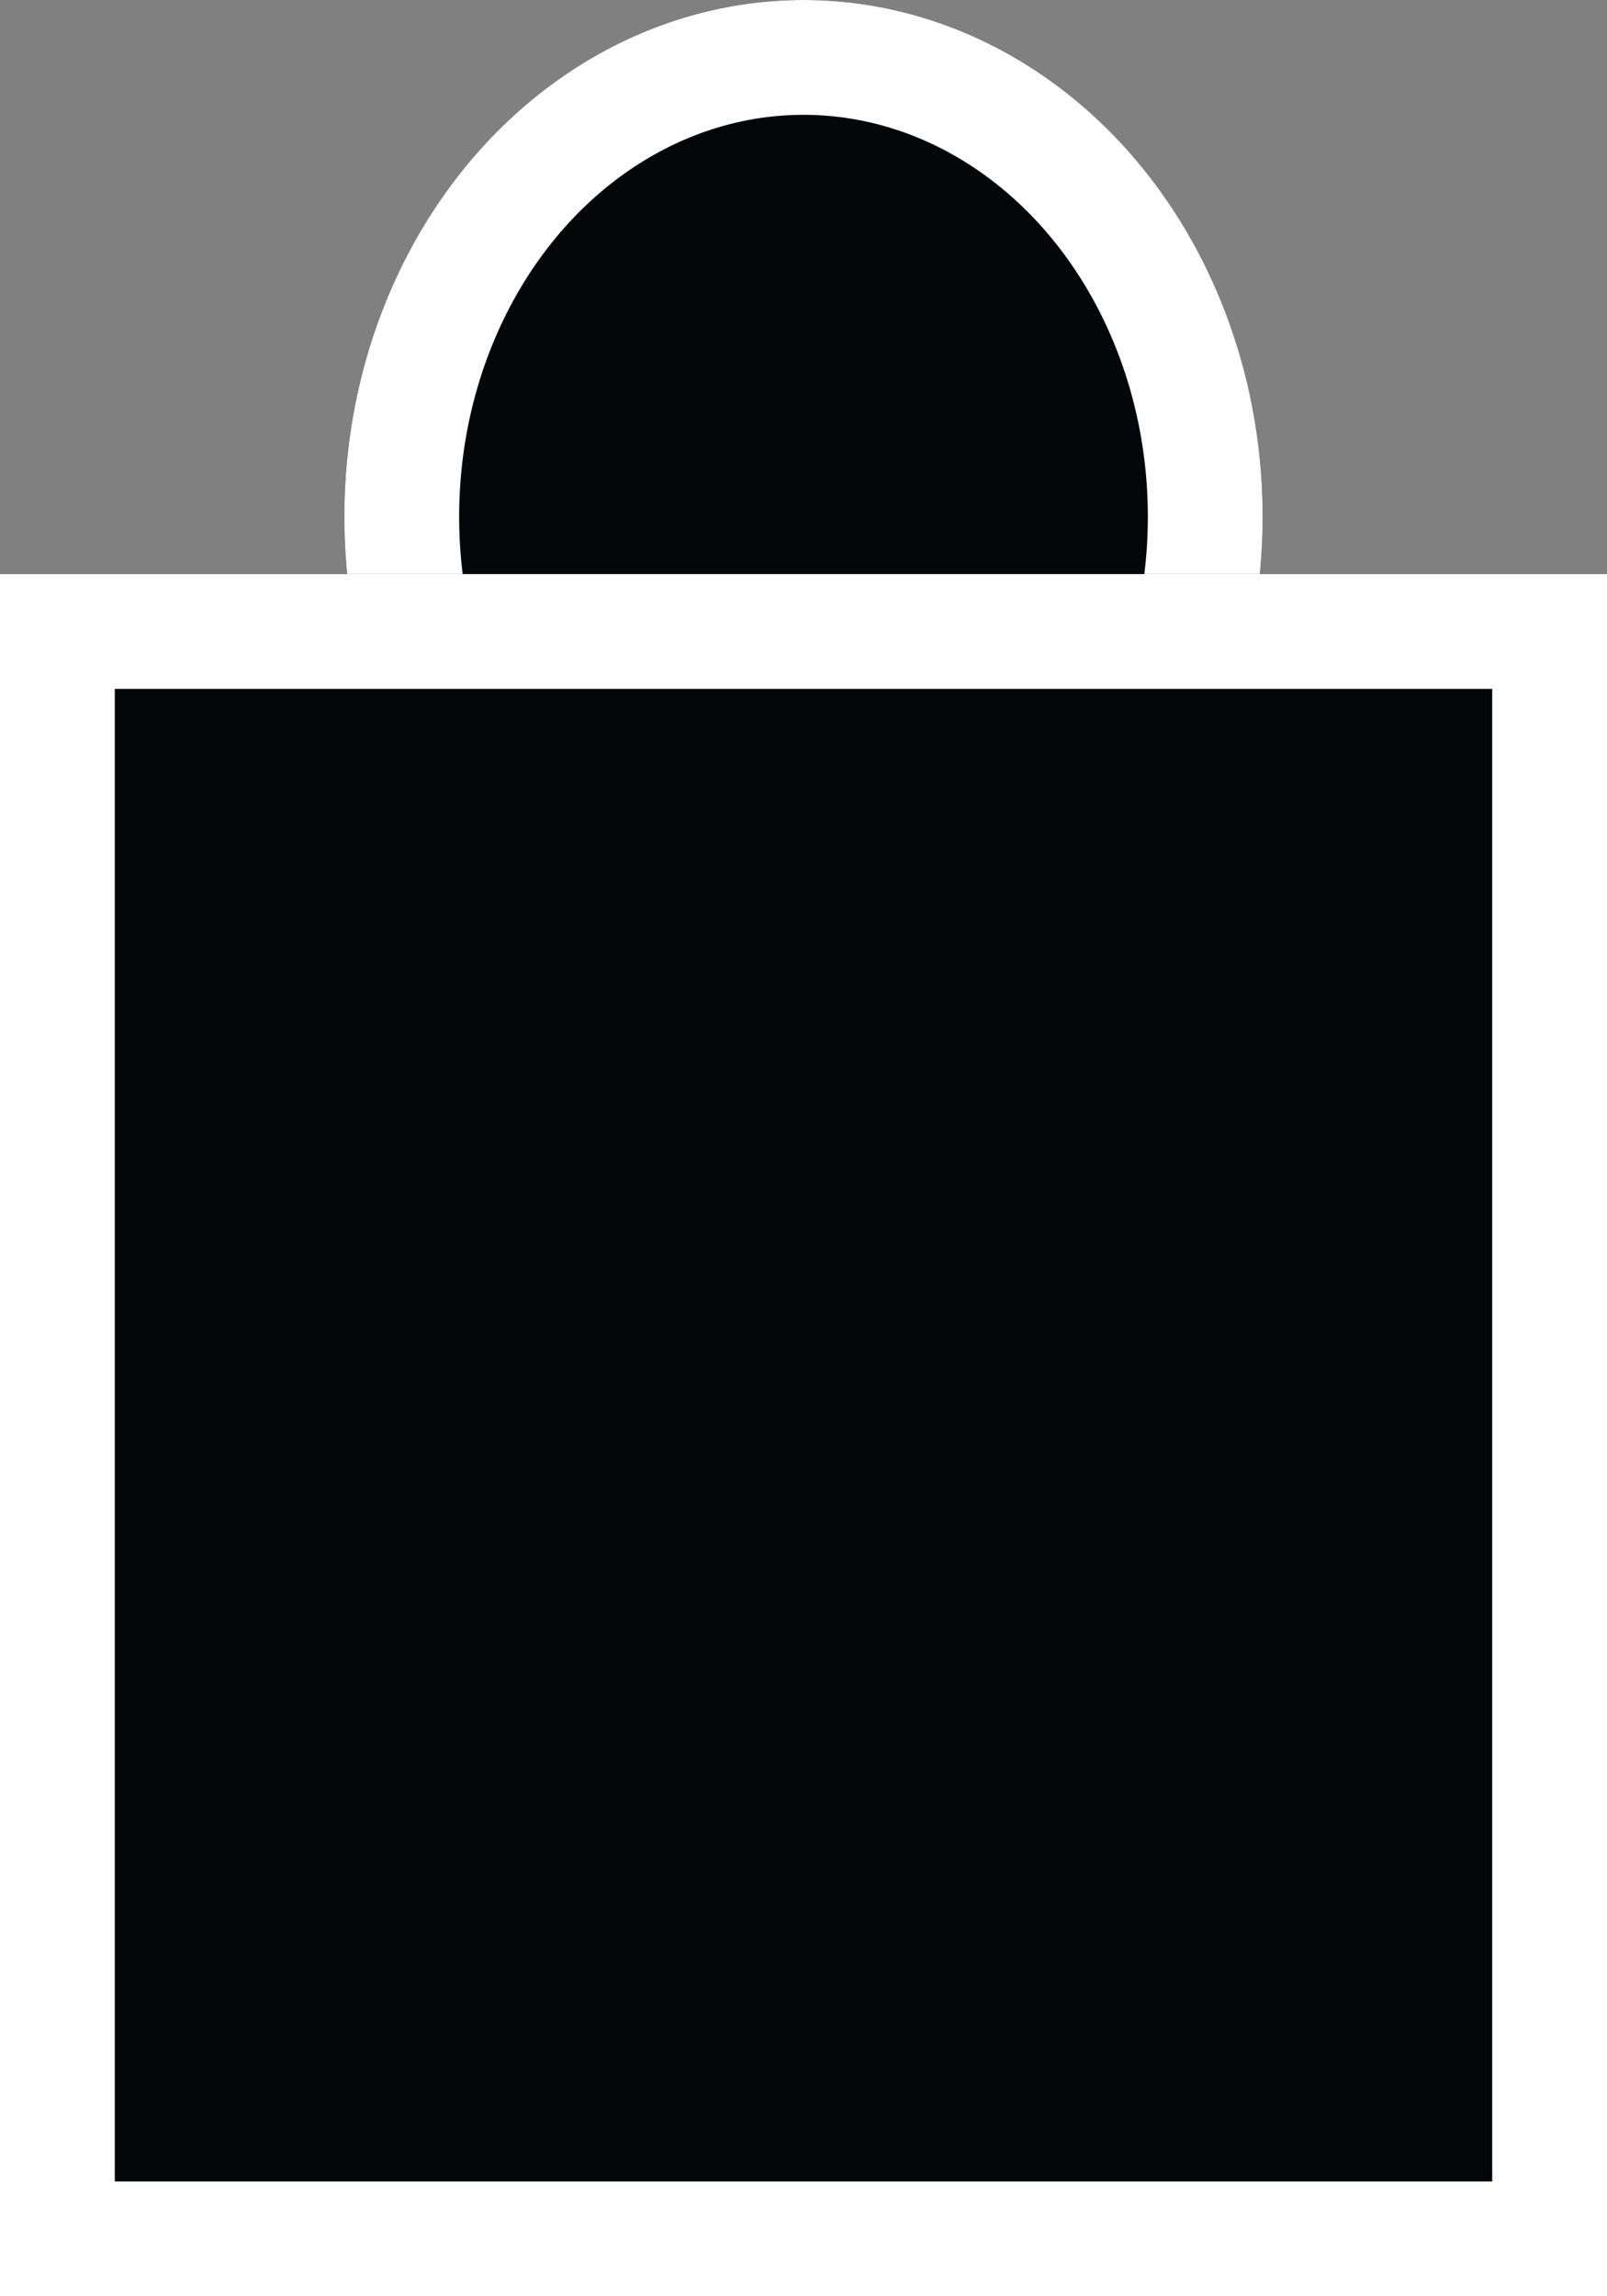
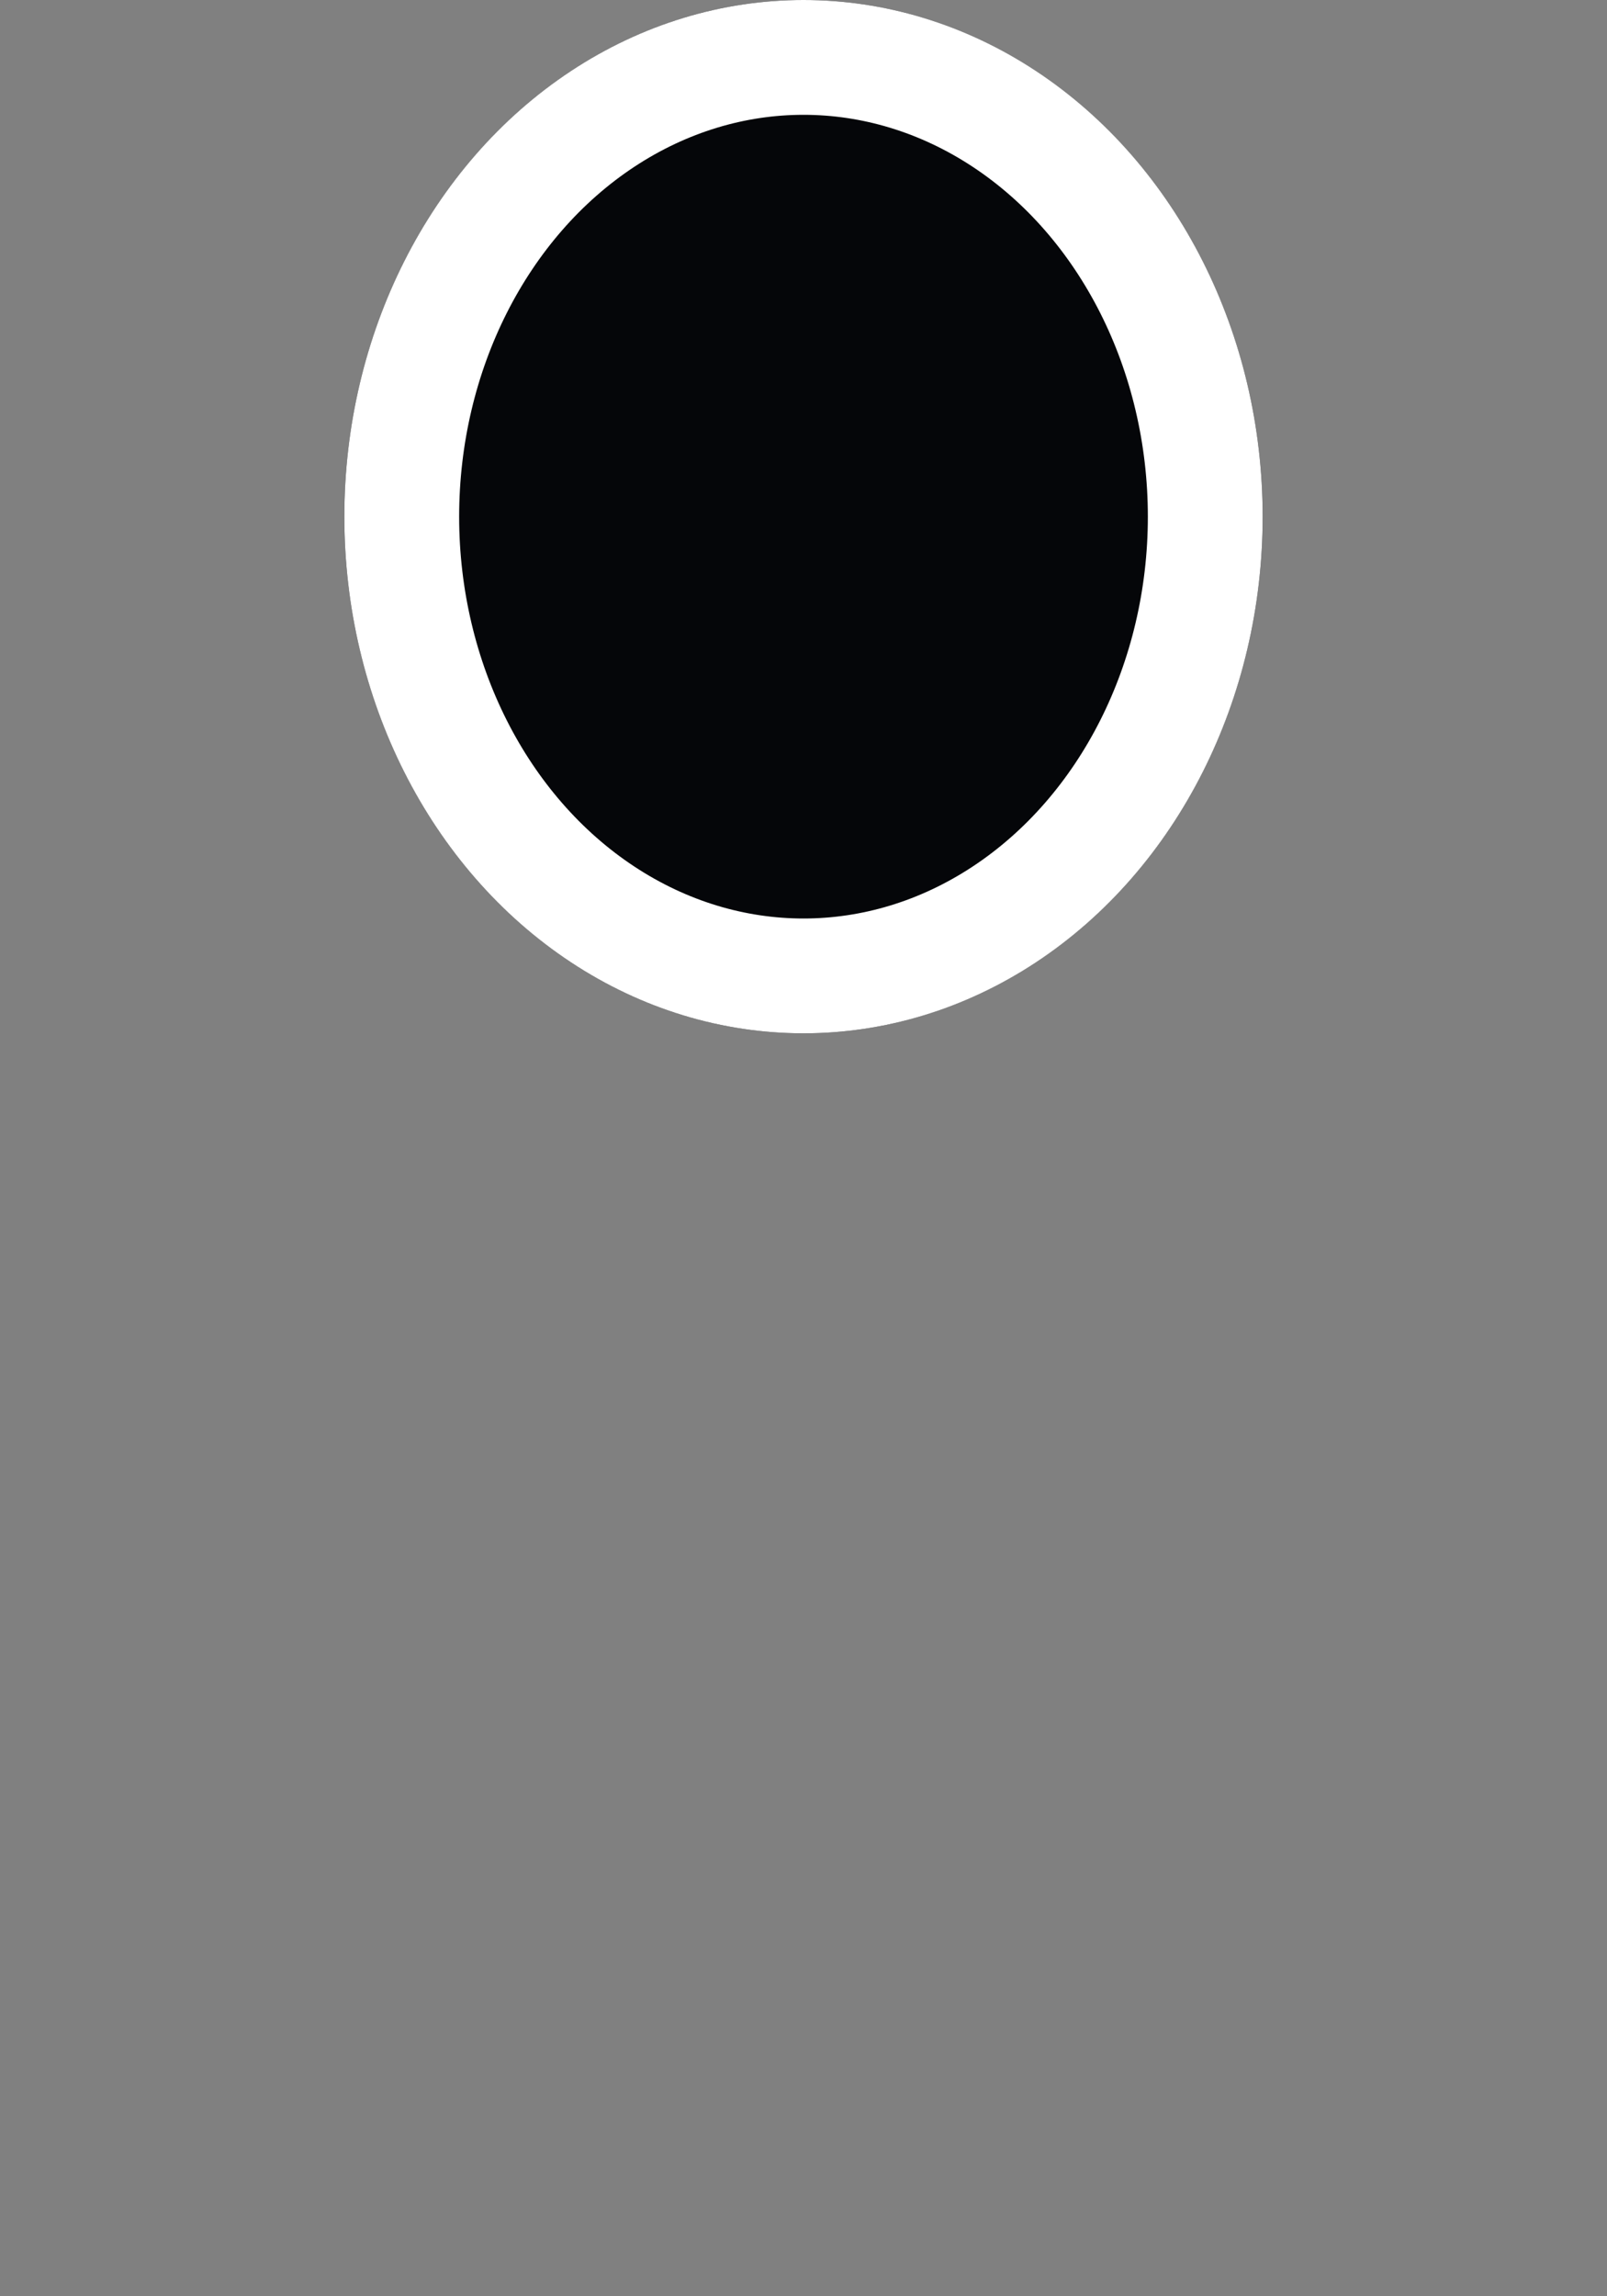
<svg xmlns="http://www.w3.org/2000/svg" width="14" height="20" viewBox="0 0 14 20">
  <rect x="0" y="0" width="14" height="20" fill="#808080" stroke="none" />
  <g id="taška" transform="translate(-1474 -53)">
    <g id="Ellipse_86" data-name="Ellipse 86" transform="translate(1477 53)" fill="#050609" stroke="#fff" stroke-width="1">
      <ellipse cx="4" cy="4.5" rx="4" ry="4.5" stroke="none" />
      <ellipse cx="4" cy="4.5" rx="3.5" ry="4" fill="none" />
    </g>
    <g id="Rectangle_464" data-name="Rectangle 464" transform="translate(1474 58)" fill="#050609" stroke="#fff" stroke-width="1">
-       <rect width="14" height="15" stroke="none" />
-       <rect x="0.5" y="0.5" width="13" height="14" fill="none" />
-     </g>
+       </g>
  </g>
</svg>